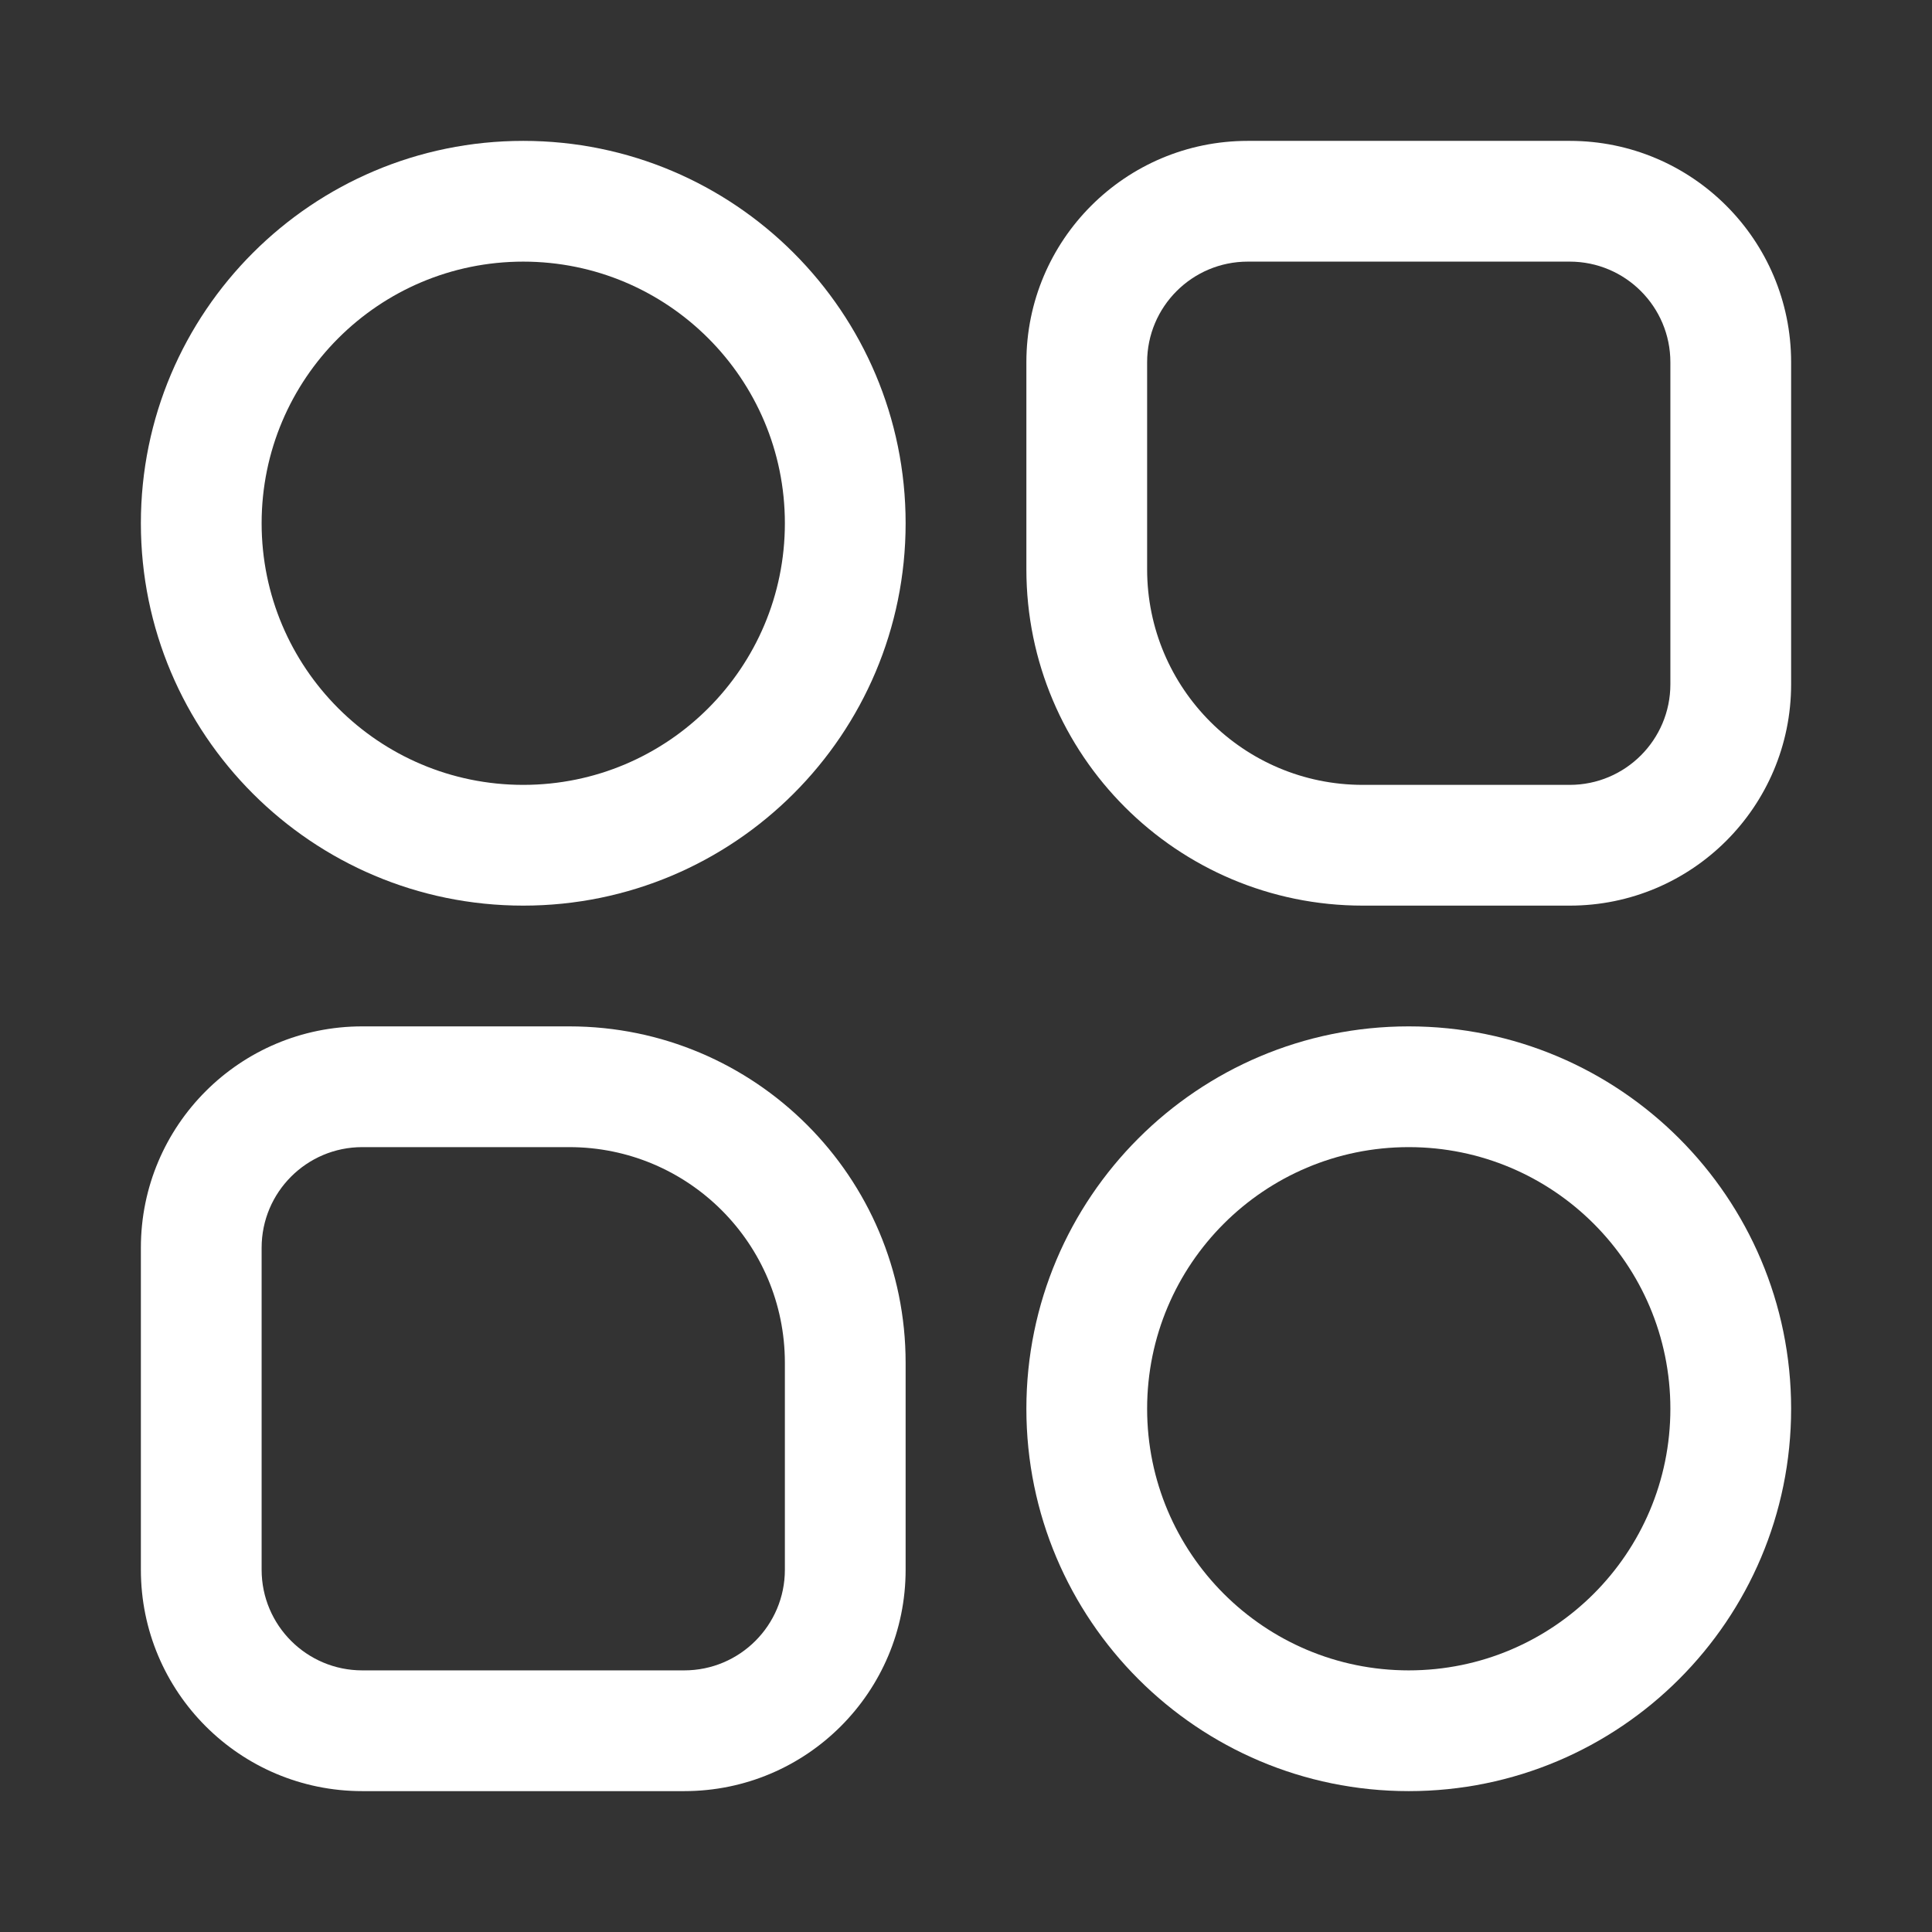
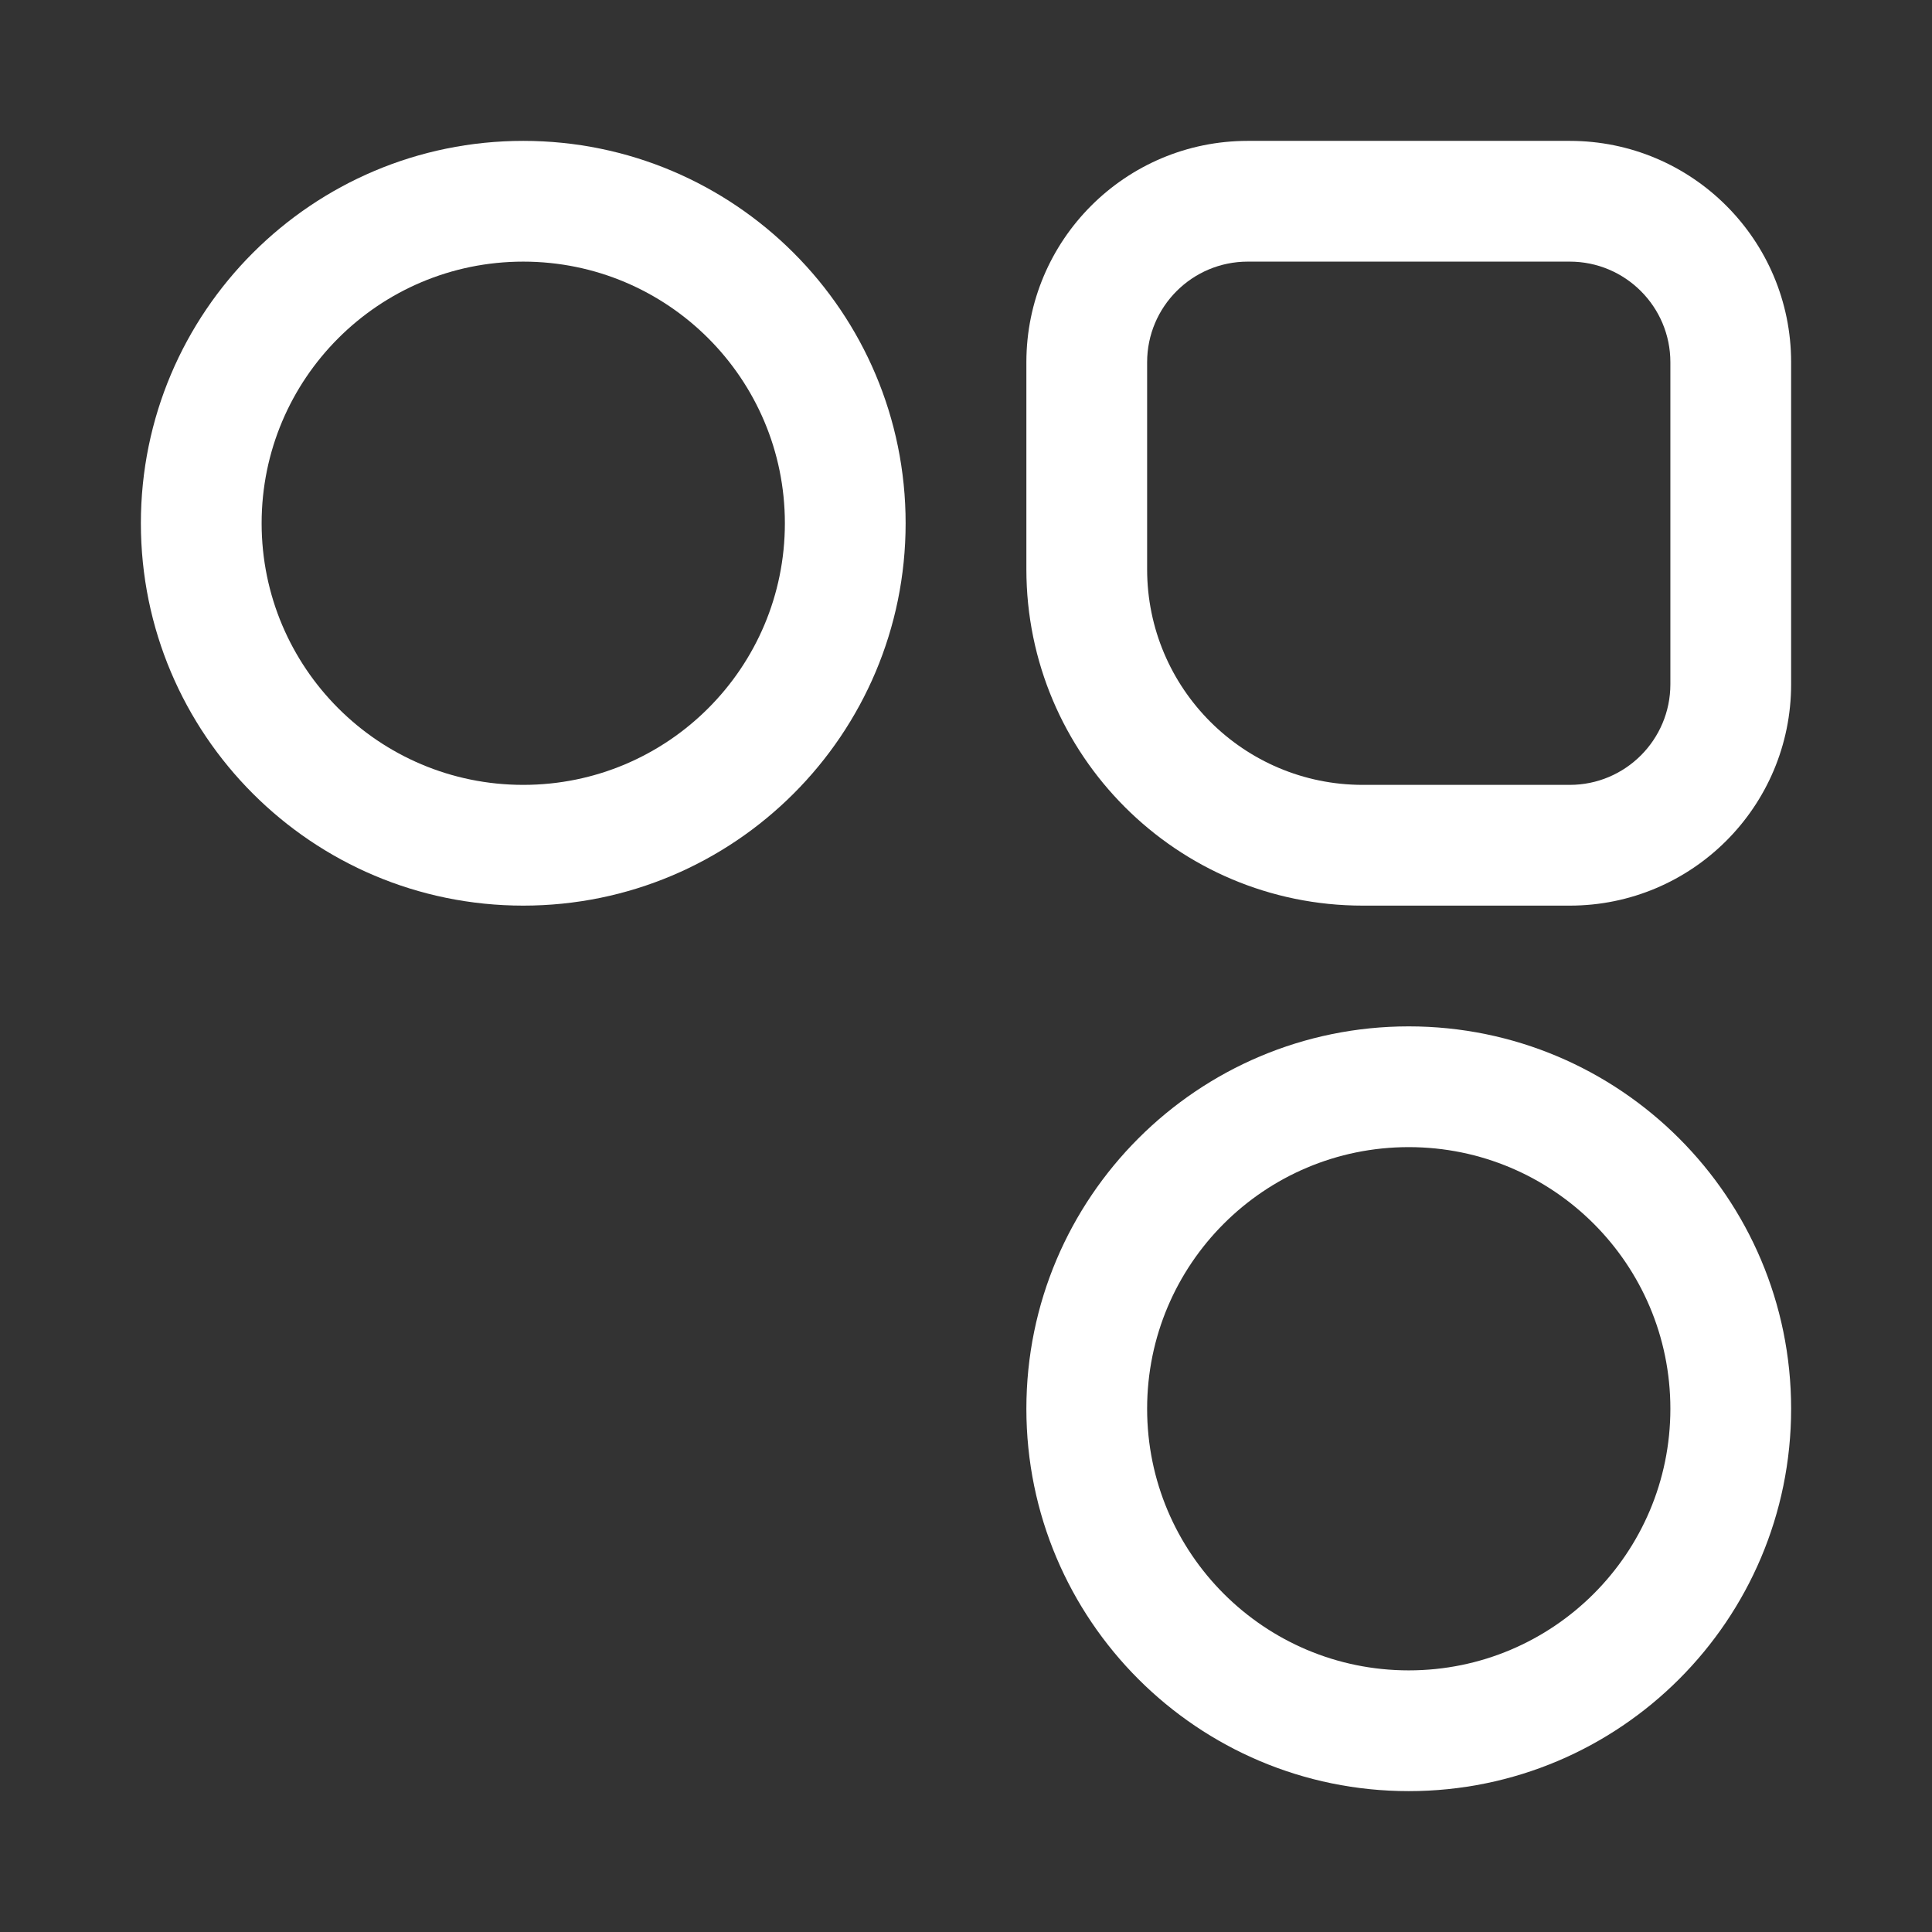
<svg xmlns="http://www.w3.org/2000/svg" width="24" height="24" viewBox="0 0 24 24" fill="none">
  <rect x="0" y="0" width="24" height="24" fill="#333333" stroke="none" />
  <path fill-rule="evenodd" clip-rule="evenodd" d="M15.5 1.75C13.981 1.75 12.75 2.981 12.75 4.5V7.071C12.75 9.379 14.621 11.25 16.929 11.25H19.5C21.019 11.25 22.25 10.019 22.25 8.5V4.5C22.25 2.981 21.019 1.75 19.5 1.75H15.5ZM14.25 4.5C14.25 3.81 14.81 3.25 15.5 3.25H19.5C20.19 3.25 20.75 3.81 20.75 4.5V8.5C20.75 9.19 20.19 9.75 19.5 9.75H16.929C15.449 9.75 14.25 8.551 14.25 7.071V4.5Z" fill="white" />
-   <path fill-rule="evenodd" clip-rule="evenodd" d="M4.5 12.75C2.981 12.75 1.75 13.981 1.75 15.5V19.5C1.75 21.019 2.981 22.25 4.5 22.25H8.5C10.019 22.25 11.25 21.019 11.25 19.5V16.929C11.25 14.621 9.379 12.75 7.071 12.75H4.5ZM3.25 15.5C3.25 14.81 3.81 14.25 4.5 14.25H7.071C8.551 14.25 9.75 15.449 9.75 16.929V19.5C9.75 20.19 9.19 20.75 8.5 20.75H4.5C3.81 20.75 3.25 20.19 3.25 19.5V15.5Z" fill="white" />
  <path fill-rule="evenodd" clip-rule="evenodd" d="M1.75 6.5C1.75 3.877 3.877 1.75 6.5 1.75C9.123 1.75 11.25 3.877 11.25 6.5C11.25 9.123 9.123 11.25 6.5 11.25C3.877 11.25 1.75 9.123 1.75 6.5ZM6.5 3.25C4.705 3.25 3.25 4.705 3.25 6.5C3.25 8.295 4.705 9.75 6.5 9.75C8.295 9.75 9.75 8.295 9.75 6.5C9.75 4.705 8.295 3.25 6.5 3.25Z" fill="white" />
  <path fill-rule="evenodd" clip-rule="evenodd" d="M17.5 12.75C14.877 12.75 12.75 14.877 12.75 17.5C12.75 20.123 14.877 22.25 17.5 22.25C20.123 22.25 22.25 20.123 22.25 17.5C22.25 14.877 20.123 12.75 17.5 12.75ZM14.25 17.5C14.25 15.705 15.705 14.25 17.5 14.25C19.295 14.25 20.75 15.705 20.75 17.5C20.75 19.295 19.295 20.75 17.5 20.75C15.705 20.75 14.25 19.295 14.25 17.5Z" fill="white" />
</svg>